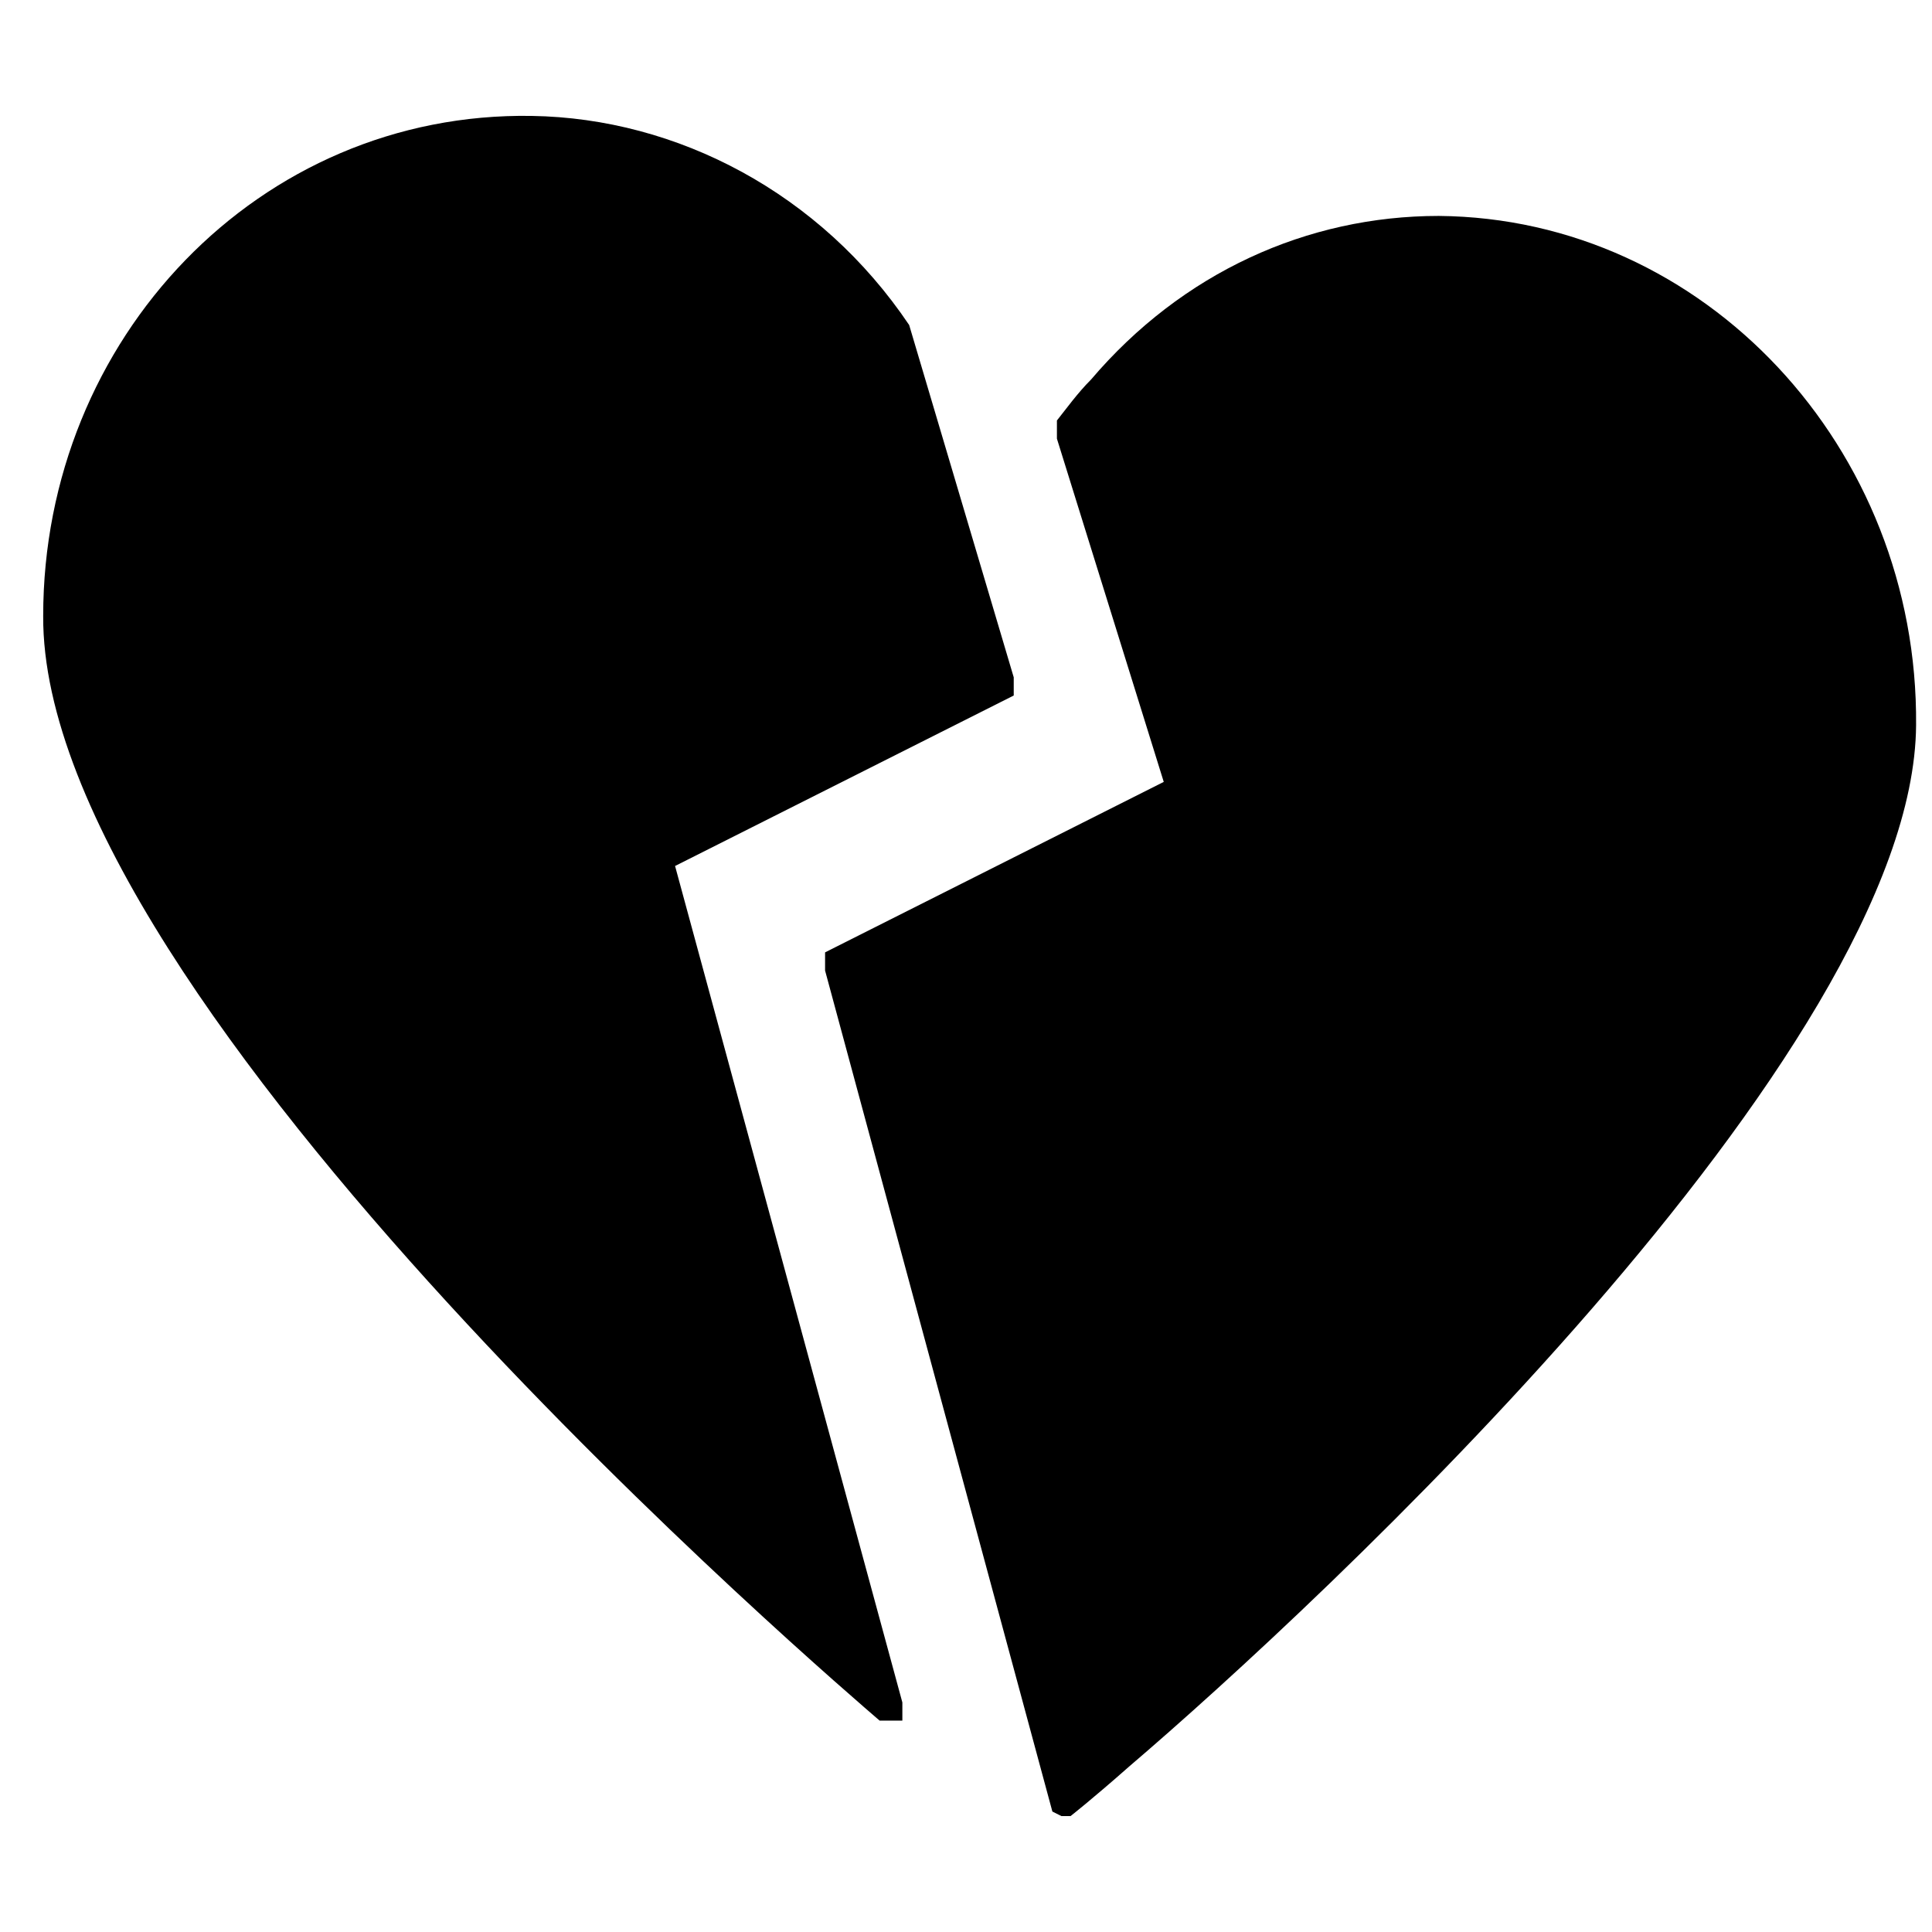
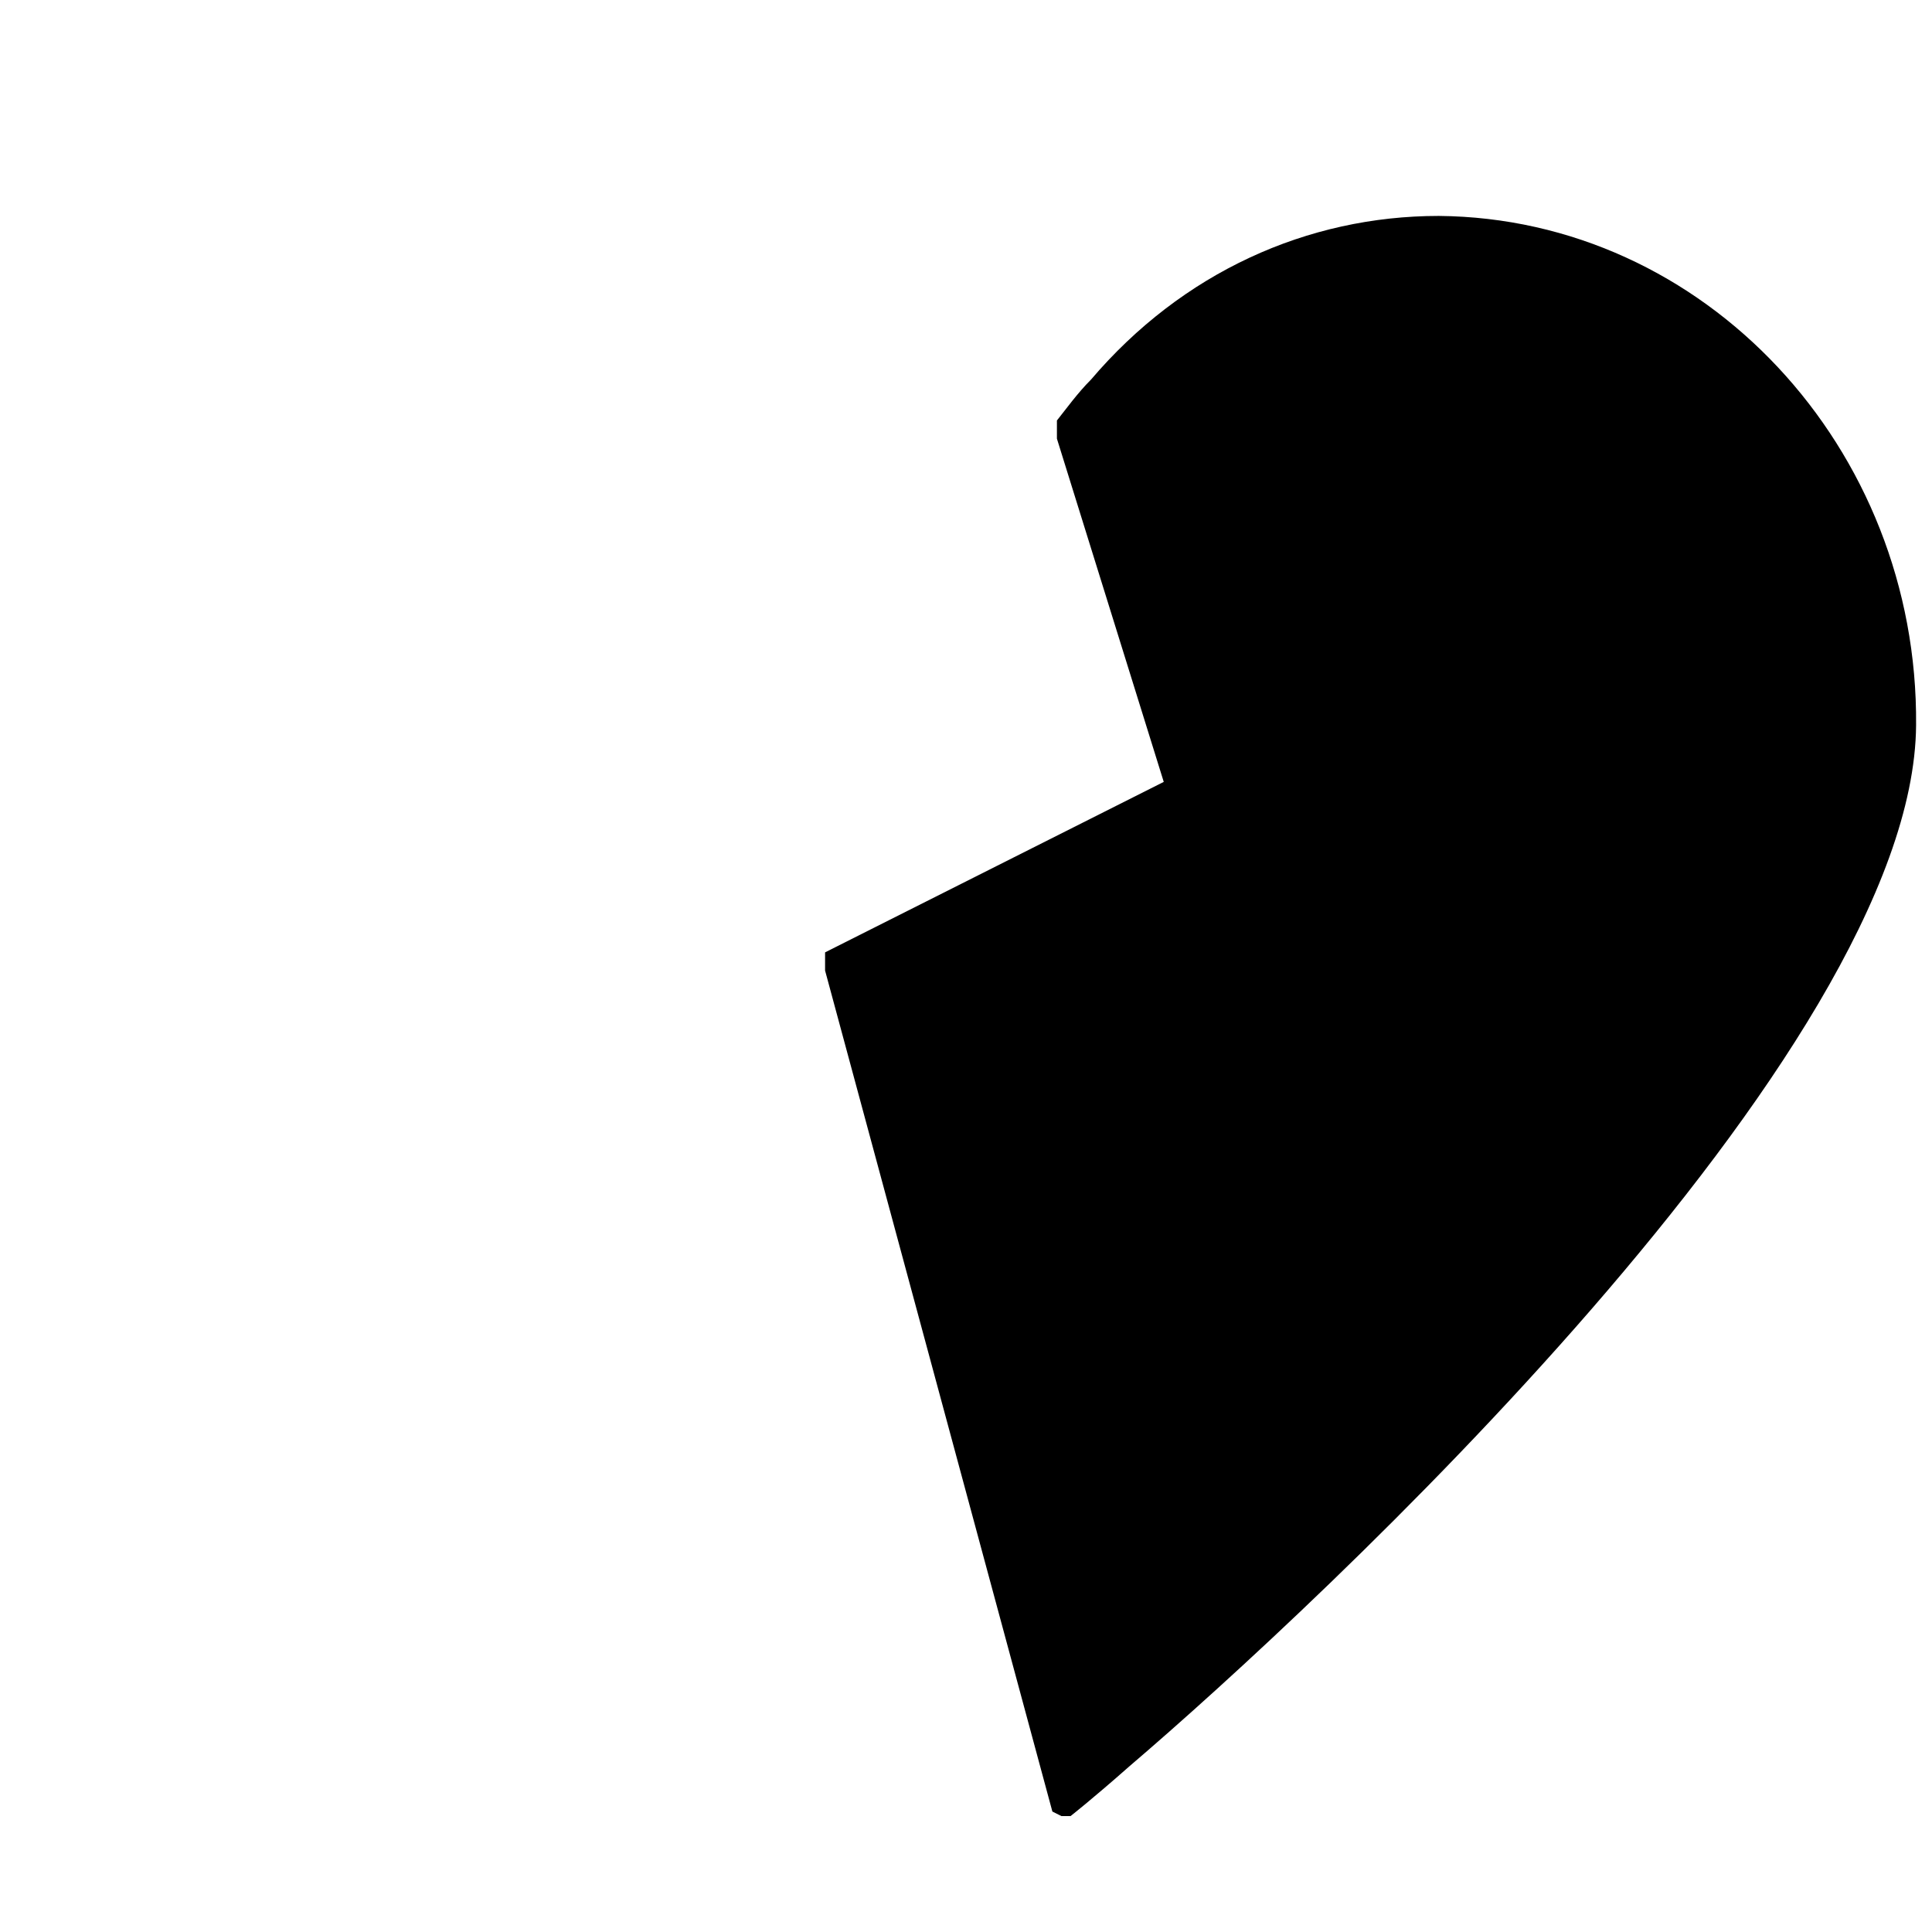
<svg xmlns="http://www.w3.org/2000/svg" version="1.1" id="Lager_1" x="0px" y="0px" viewBox="0 0 85 85" style="enable-background:new 0 0 85 85;" xml:space="preserve">
  <g>
-     <path d="M1.9,27.1C1.8,44.2,37.2,74.4,38.7,75.7l0,0c0,0,0,0,0.2,0l0,0l0.2,0l0.2,0l0,0c0,0,0,0,0.2,0c0,0,0,0,0.2,0l0,0l0,0 c0,0,0,0,0-0.2c0-0.2,0,0,0-0.2c0,0,0,0,0-0.2c0,0,0,0,0-0.2l0,0l-10-36.8l14.9-7.5l0,0l0,0l0,0c0,0,0,0,0-0.2c0,0,0,0,0-0.2 c0,0,0,0,0-0.2c0,0,0,0,0-0.2l0,0L40,14.3l0,0l0,0c-3.9-5.8-10.2-9.1-16.6-9.2C11.4,4.9,1.9,14.9,1.9,27.1z" />
    <path d="M46.3,79.7L46.3,79.7L46.3,79.7L46.3,79.7C46.5,79.9,46.5,79.9,46.3,79.7L46.3,79.7l0.4,0.2l0,0l0,0l0,0l0.2,0l0,0l0.2,0 l0,0l0,0c0,0,0.9-0.7,2.6-2.2l0,0c8.2-7,34.5-31.4,34.6-45.8c0.1-12.2-9.3-22.3-21-22.4c-5.8,0-11.3,2.5-15.3,7.2 c-0.6,0.6-1.1,1.3-1.5,1.8l0,0c0,0,0,0,0,0.2c0,0,0,0,0,0.2c0,0.2,0,0,0,0.2c0,0,0,0,0,0.2l0,0l4.7,15.1l0,0l-14.9,7.5l0,0l0,0l0,0 c0,0,0,0,0,0.2c0,0,0,0,0,0.2c0,0,0,0,0,0.2c0,0,0,0,0,0.2l0,0L46.3,79.7C46.3,79.5,46.3,79.5,46.3,79.7 C46.3,79.5,46.3,79.7,46.3,79.7z" />
  </g>
</svg>